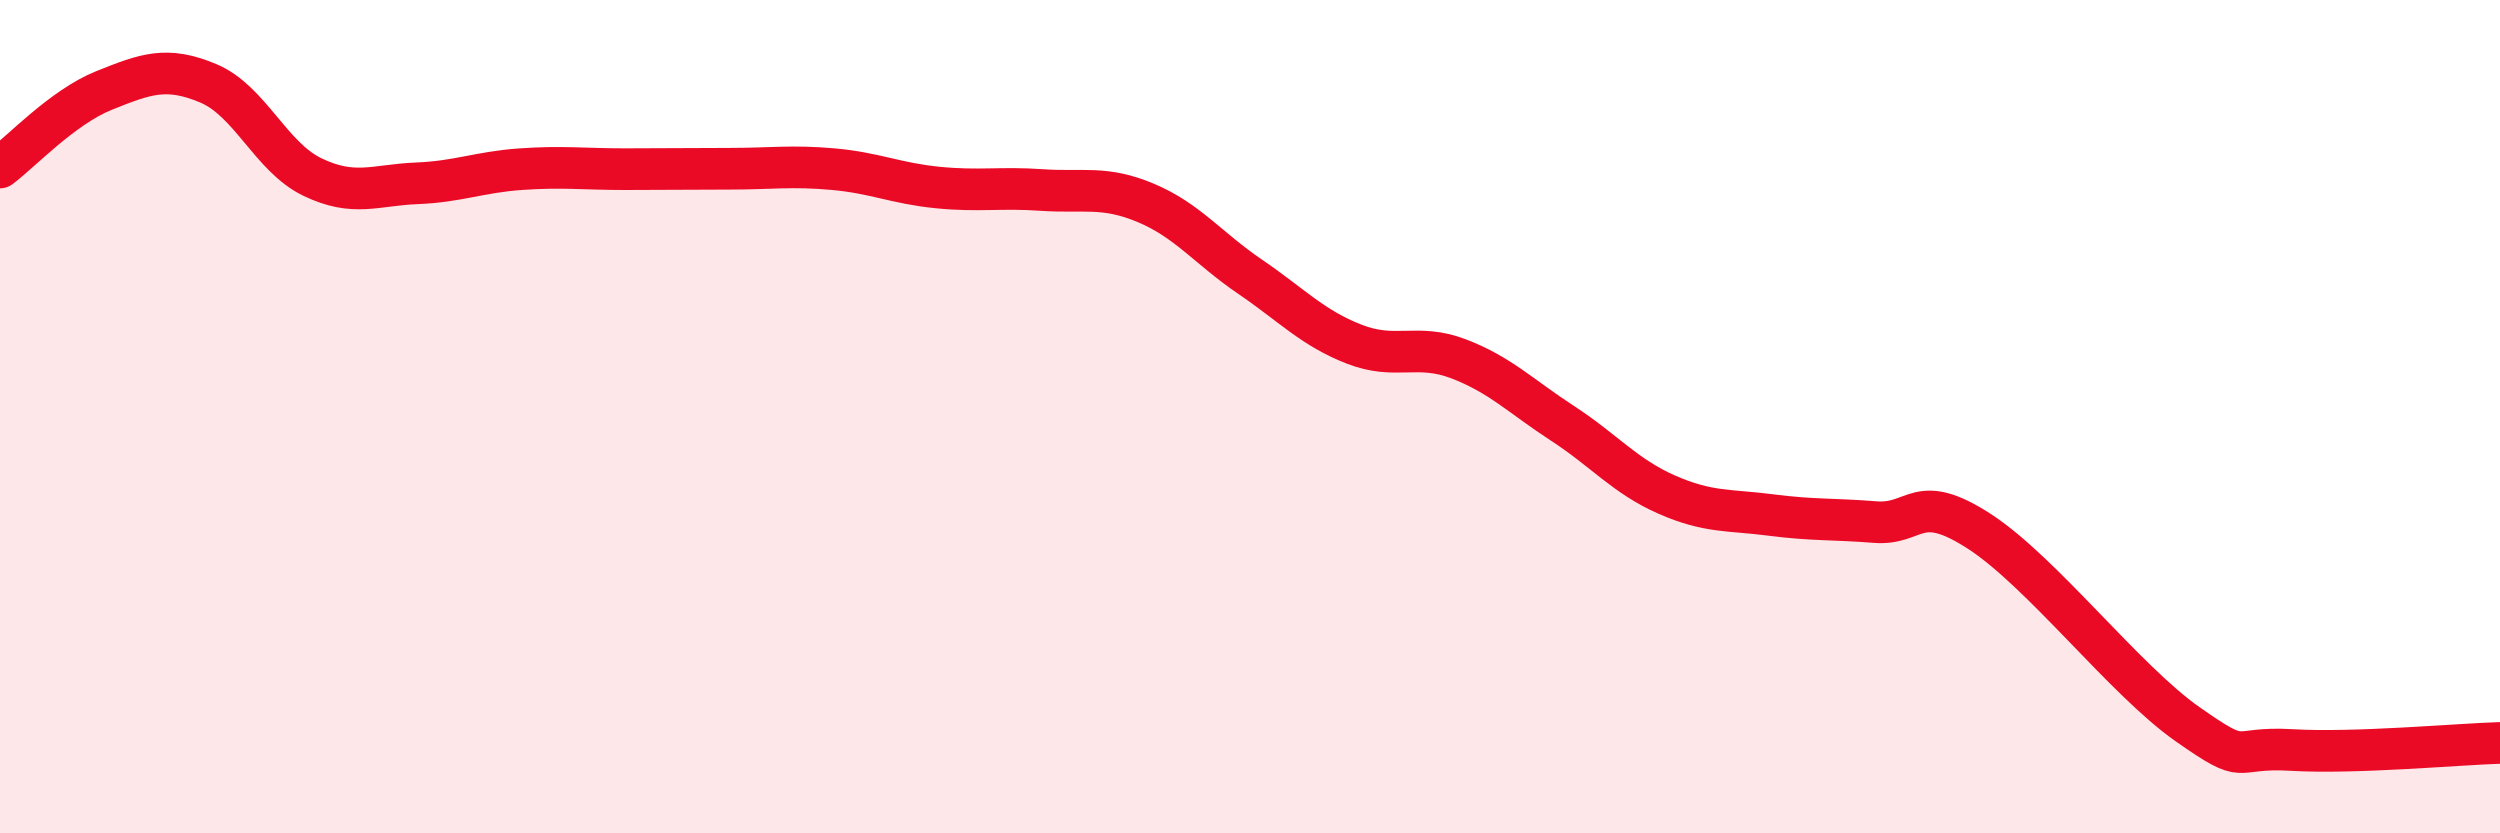
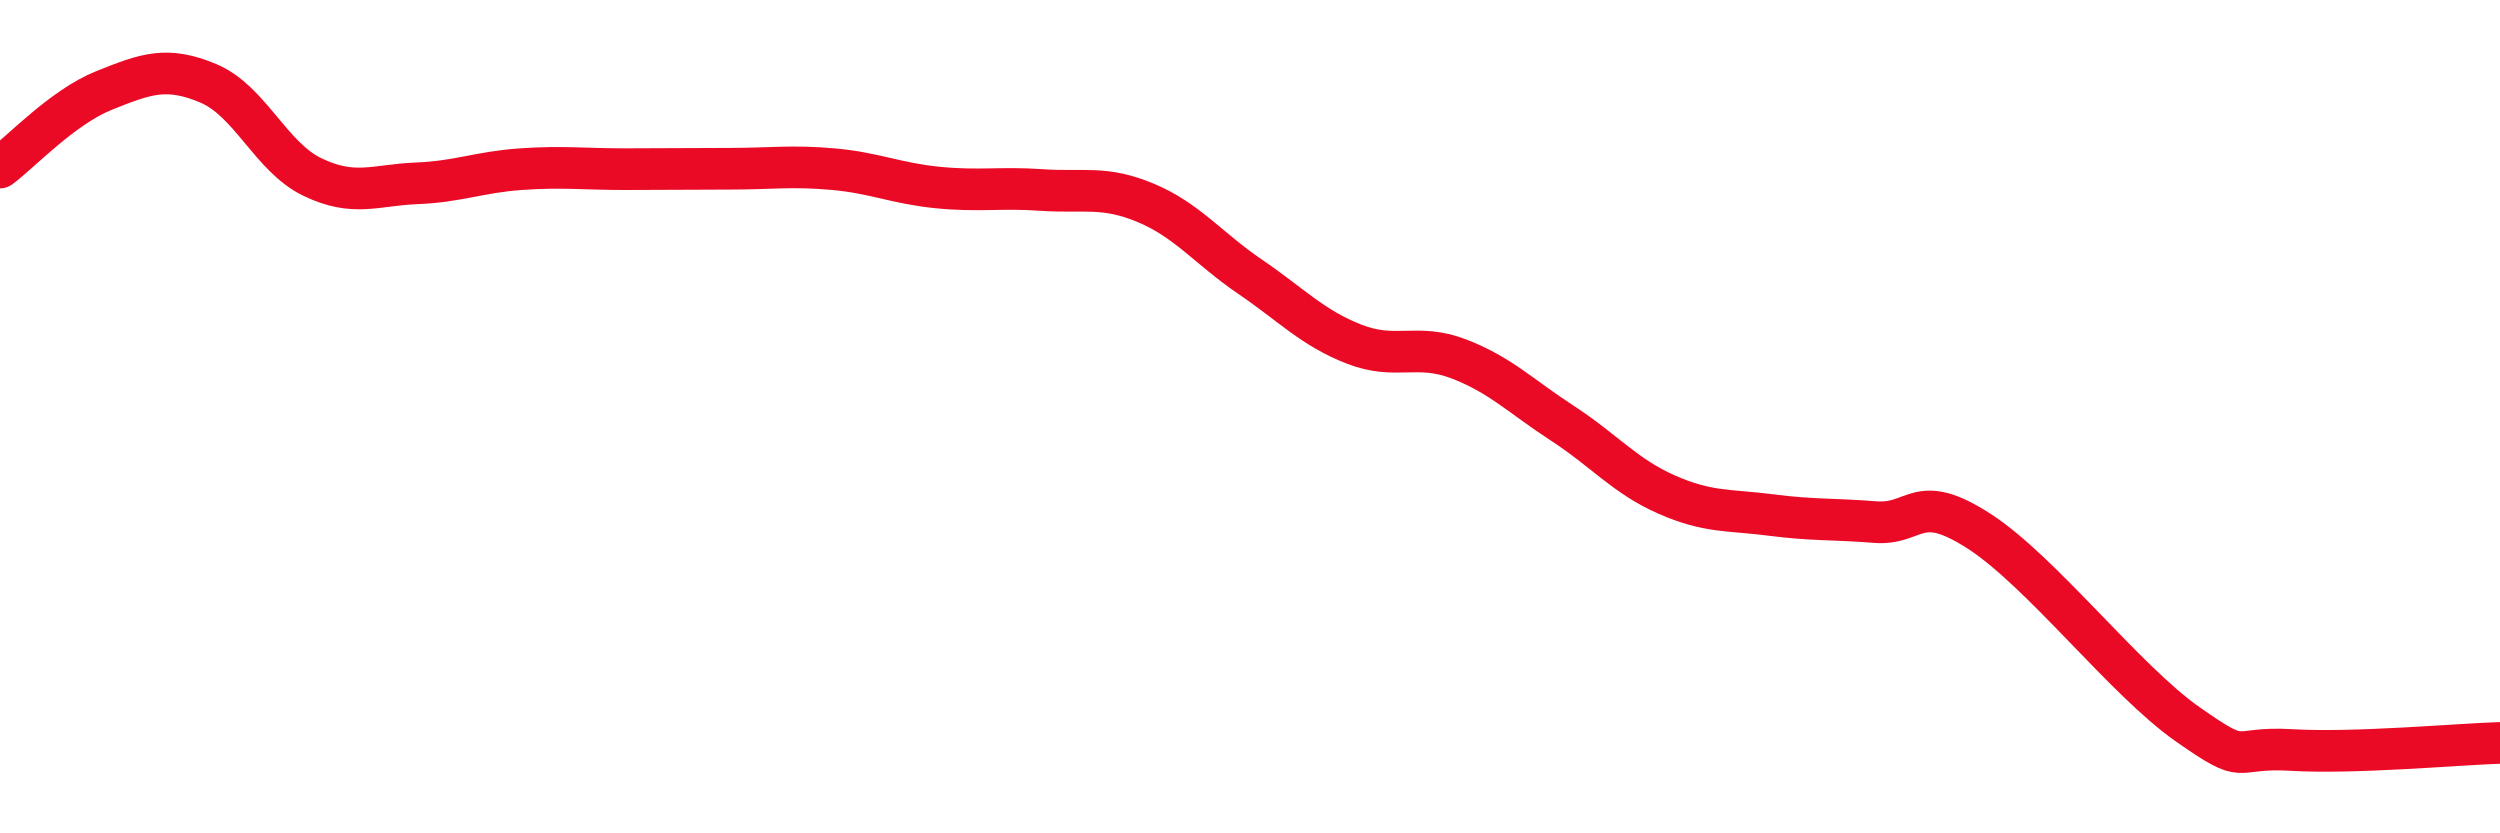
<svg xmlns="http://www.w3.org/2000/svg" width="60" height="20" viewBox="0 0 60 20">
-   <path d="M 0,4.02 C 0.5,3.65 1.5,2.57 2.5,2.17 C 3.5,1.77 4,1.58 5,2 C 6,2.42 6.5,3.77 7.5,4.25 C 8.5,4.73 9,4.44 10,4.4 C 11,4.36 11.5,4.13 12.5,4.06 C 13.5,3.99 14,4.06 15,4.06 C 16,4.06 16.5,4.05 17.5,4.05 C 18.5,4.05 19,3.97 20,4.06 C 21,4.15 21.5,4.4 22.5,4.5 C 23.5,4.6 24,4.49 25,4.56 C 26,4.63 26.5,4.45 27.5,4.87 C 28.5,5.29 29,5.96 30,6.64 C 31,7.32 31.5,7.87 32.5,8.26 C 33.5,8.65 34,8.23 35,8.61 C 36,8.99 36.5,9.51 37.5,10.16 C 38.5,10.81 39,11.43 40,11.87 C 41,12.31 41.5,12.23 42.5,12.36 C 43.5,12.49 44,12.45 45,12.53 C 46,12.61 46,11.78 47.5,12.75 C 49,13.72 51,16.33 52.5,17.38 C 54,18.43 53.5,17.91 55,18 C 56.5,18.09 59,17.86 60,17.83L60 20L0 20Z" fill="#EB0A25" opacity="0.1" stroke-linecap="round" stroke-linejoin="round" />
  <path d="M 0,4.02 C 0.5,3.65 1.5,2.57 2.5,2.17 C 3.5,1.77 4,1.58 5,2 C 6,2.42 6.5,3.77 7.5,4.25 C 8.5,4.73 9,4.44 10,4.4 C 11,4.36 11.5,4.13 12.5,4.06 C 13.5,3.99 14,4.06 15,4.06 C 16,4.06 16.5,4.05 17.5,4.05 C 18.5,4.05 19,3.97 20,4.06 C 21,4.15 21.5,4.4 22.5,4.5 C 23.5,4.6 24,4.49 25,4.56 C 26,4.63 26.5,4.45 27.5,4.87 C 28.5,5.29 29,5.96 30,6.64 C 31,7.32 31.5,7.87 32.5,8.26 C 33.5,8.65 34,8.23 35,8.61 C 36,8.99 36.5,9.51 37.5,10.16 C 38.5,10.81 39,11.43 40,11.87 C 41,12.31 41.5,12.23 42.5,12.36 C 43.5,12.49 44,12.45 45,12.53 C 46,12.61 46,11.78 47.5,12.75 C 49,13.72 51,16.33 52.5,17.38 C 54,18.43 53.5,17.91 55,18 C 56.5,18.09 59,17.86 60,17.83" stroke="#EB0A25" stroke-width="1" fill="none" stroke-linecap="round" stroke-linejoin="round" />
</svg>